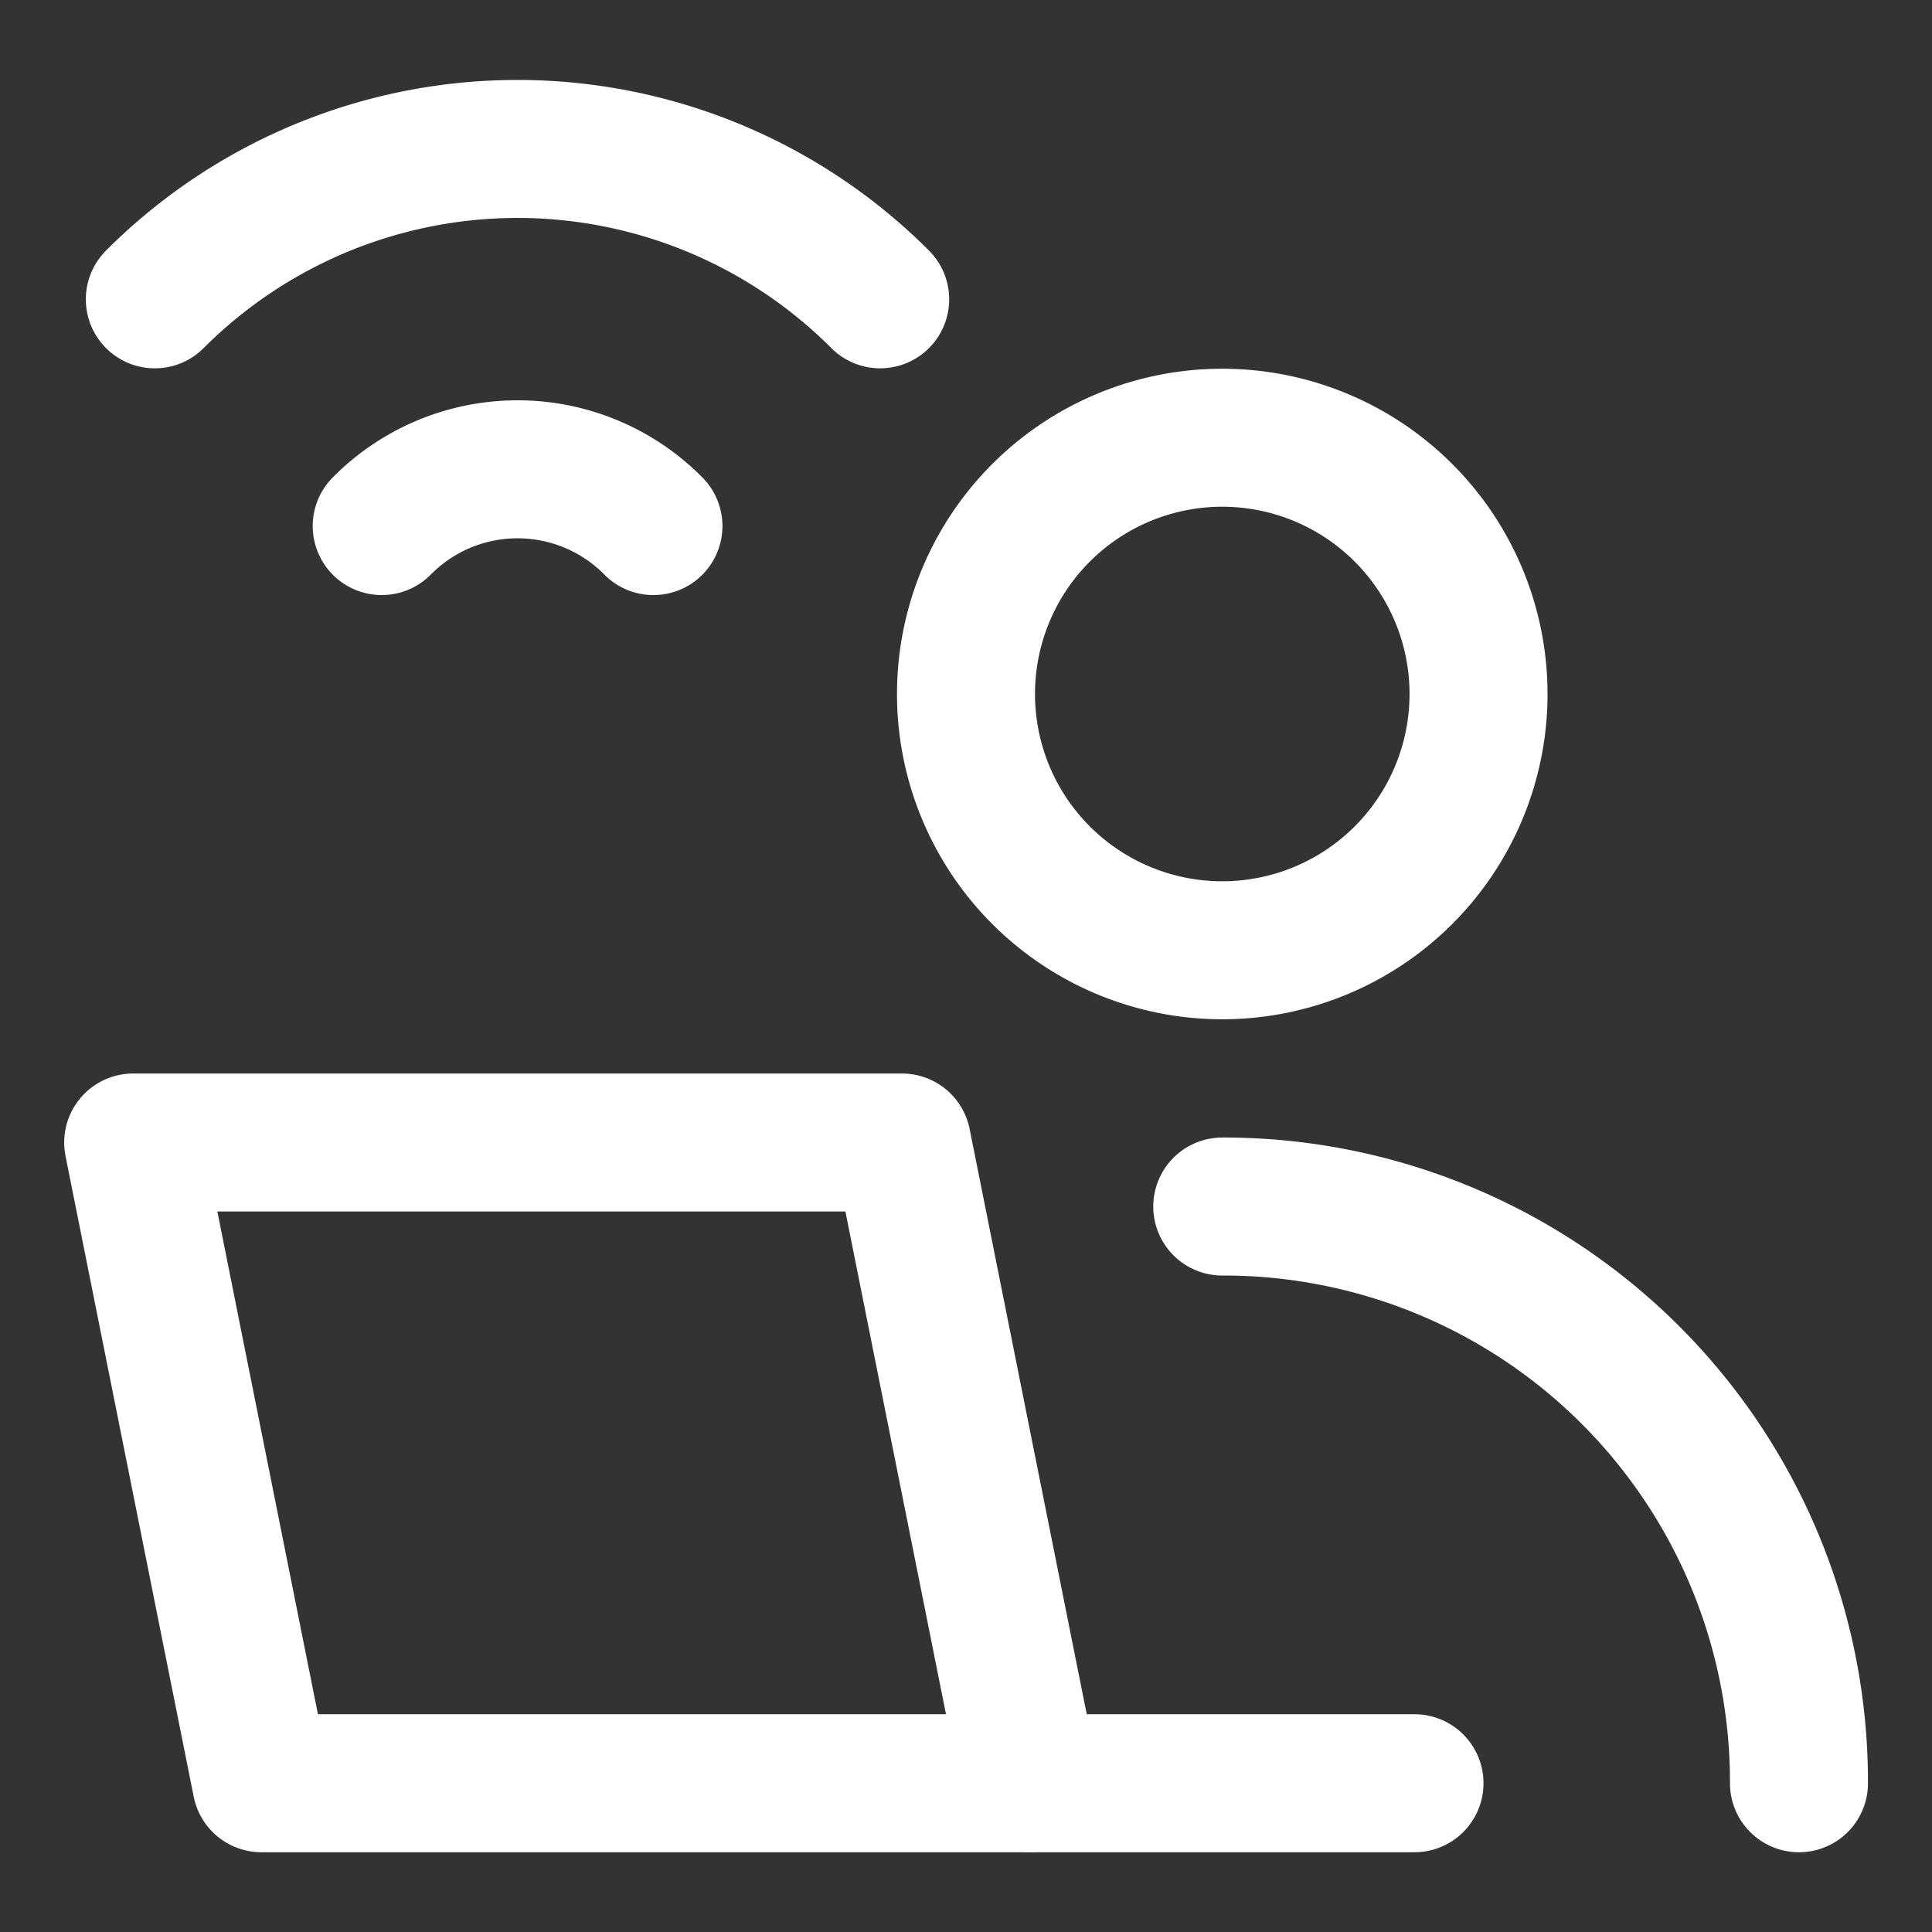
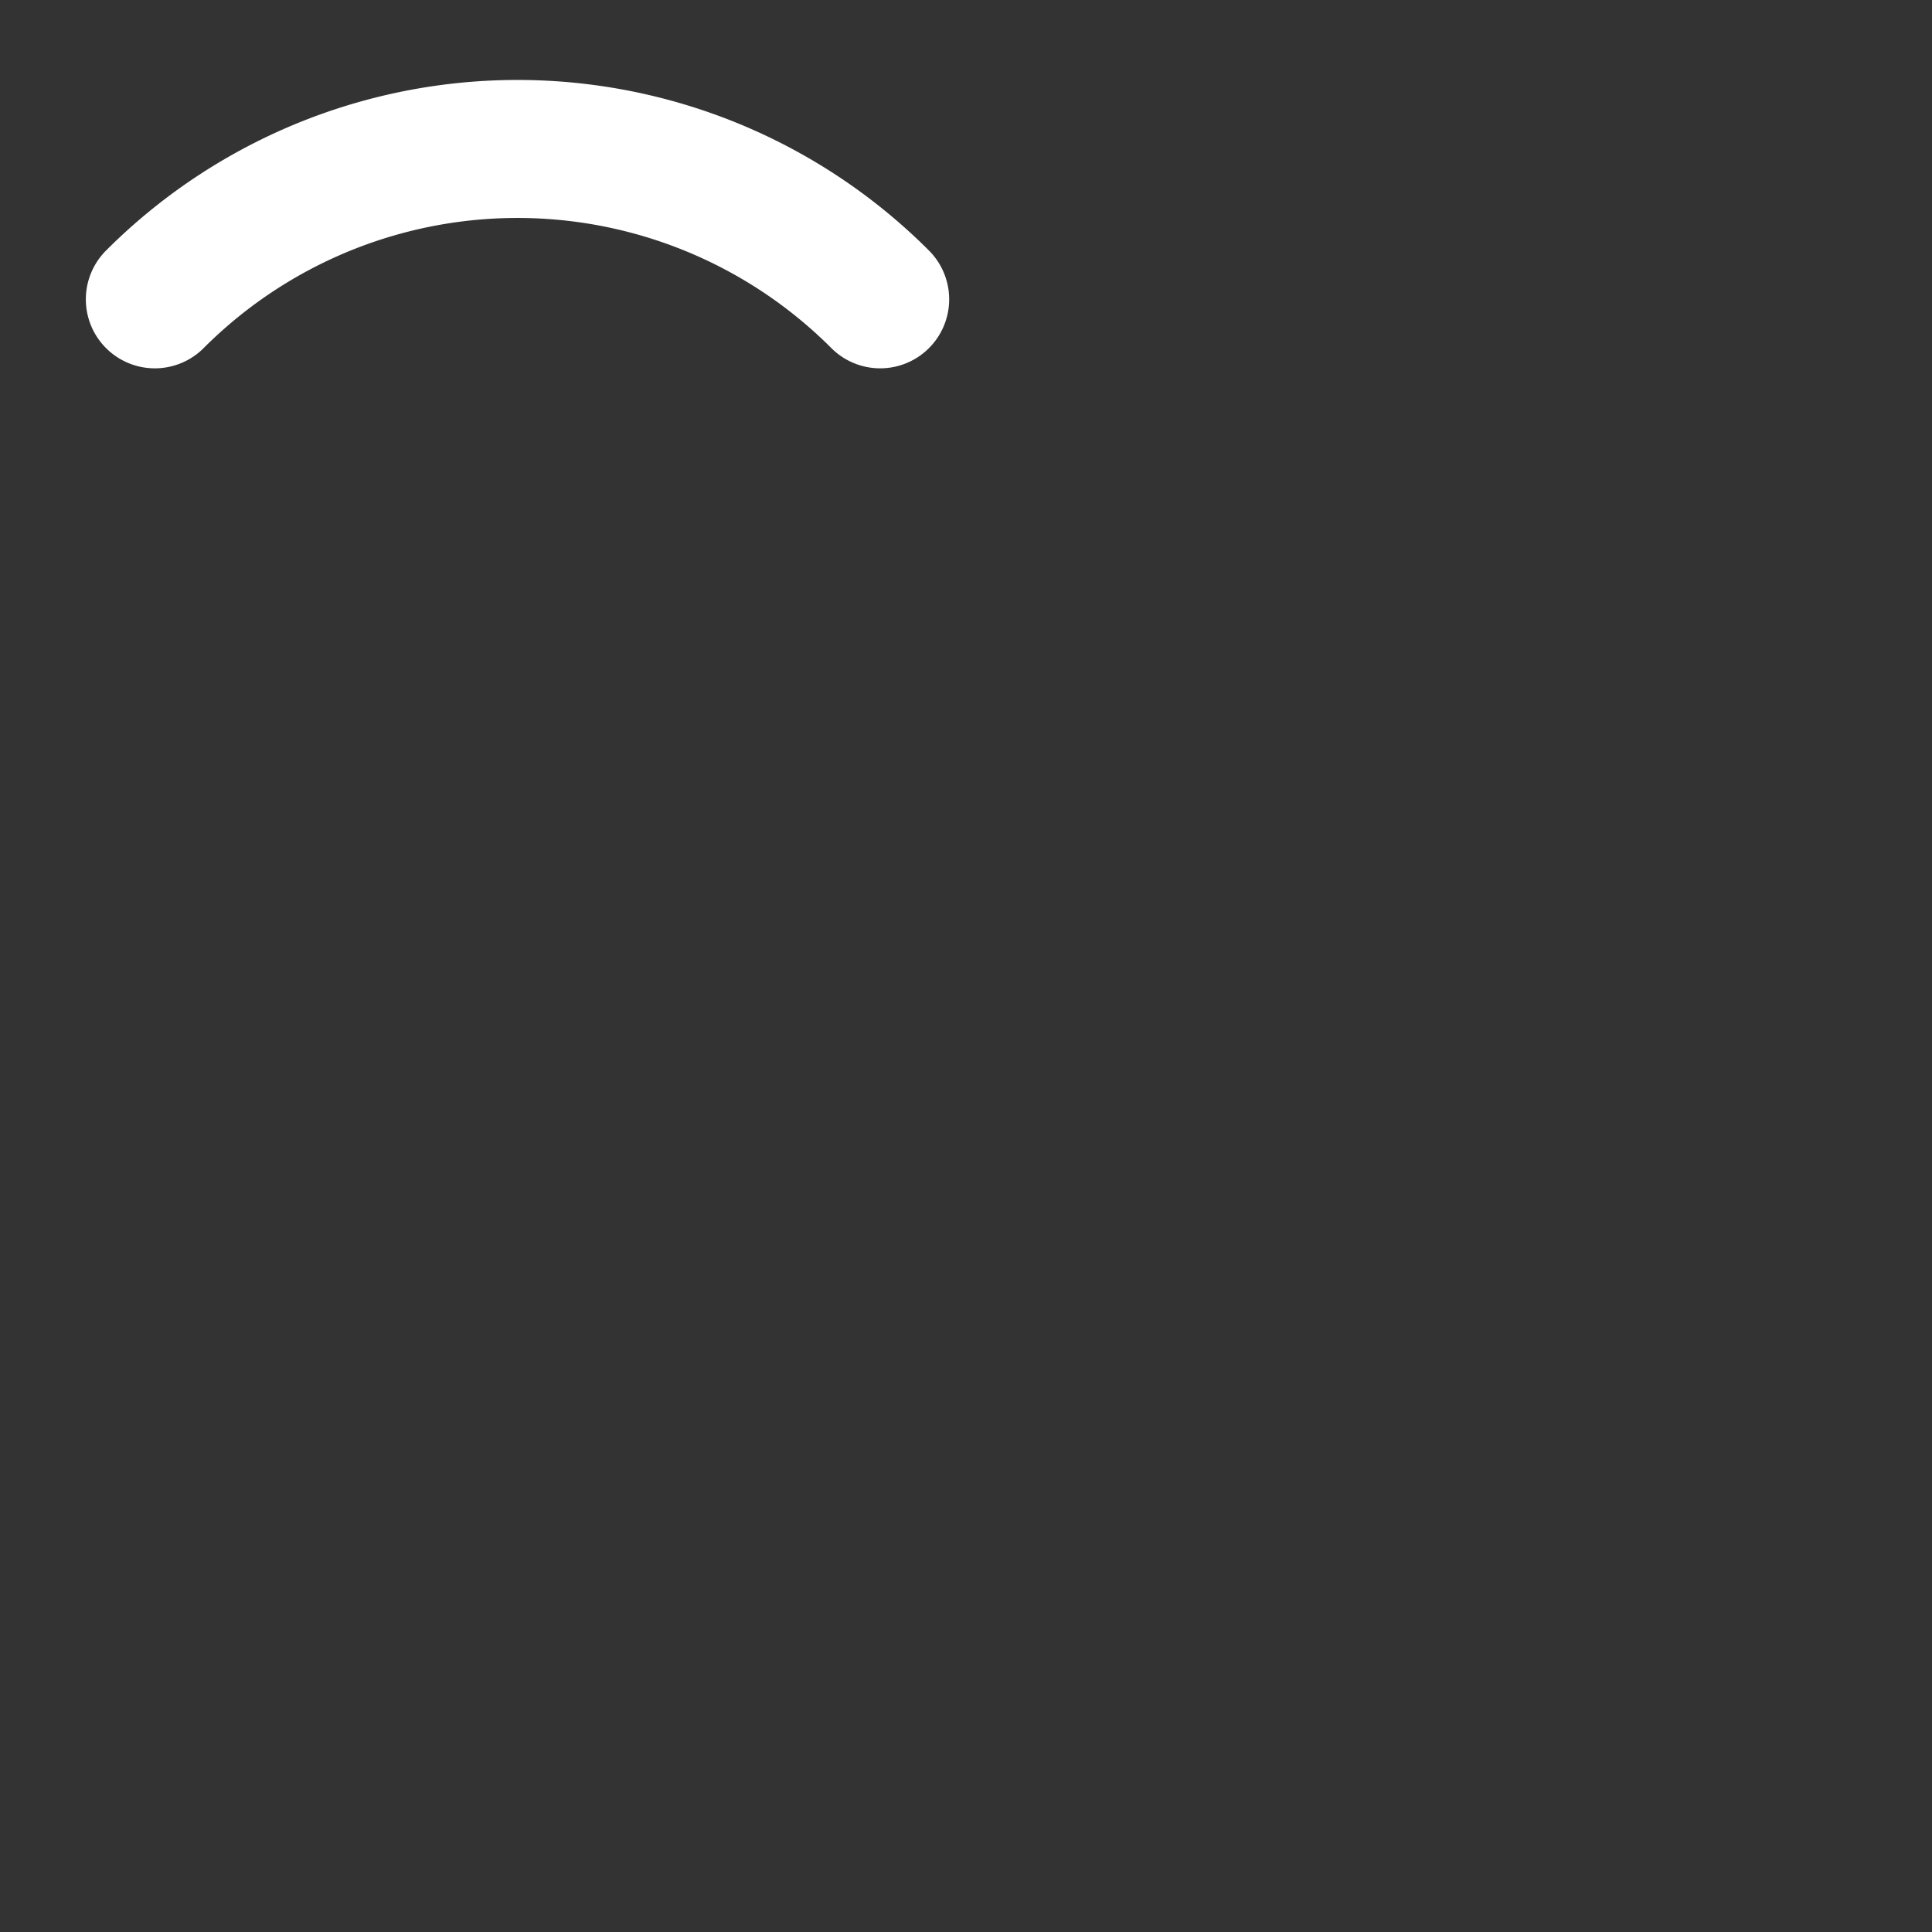
<svg xmlns="http://www.w3.org/2000/svg" fill="none" viewBox="-0.5 -0.5 14 14" height="14" width="14">
  <rect x="-0.5" y="-0.5" width="14" height="14" fill="#333333" stroke="none" />
  <g id="user-work-laptop-wifi--geometric-work-laptop-wifi-person-single-user">
-     <path id="Vector" stroke="#ffffff" stroke-linecap="round" stroke-linejoin="round" d="M8.357 6.386a1.857 1.857 0 1 0 0 -3.714 1.857 1.857 0 0 0 0 3.714Z" stroke-width="1" />
-     <path id="Vector_2" stroke="#ffffff" stroke-linecap="round" stroke-linejoin="round" d="M8.357 8.243a4.169 4.169 0 0 1 4.179 4.179" stroke-width="1" />
-     <path id="Vector_3" stroke="#ffffff" stroke-linecap="round" stroke-linejoin="round" d="M6.036 7.779h-5.571l0.929 4.643h5.571l-0.929 -4.643Z" stroke-width="1" />
-     <path id="Vector_4" stroke="#ffffff" stroke-linecap="round" stroke-linejoin="round" d="M6.964 12.422h2.786" stroke-width="1" />
    <path id="Vector_5" stroke="#ffffff" stroke-linecap="round" stroke-linejoin="round" d="M0.622 1.669a3.714 3.714 0 0 1 5.256 0" stroke-width="1" />
-     <path id="Vector_6" stroke="#ffffff" stroke-linecap="round" stroke-linejoin="round" d="M2.266 3.312a1.384 1.384 0 0 1 1.969 0" stroke-width="1" />
  </g>
</svg>